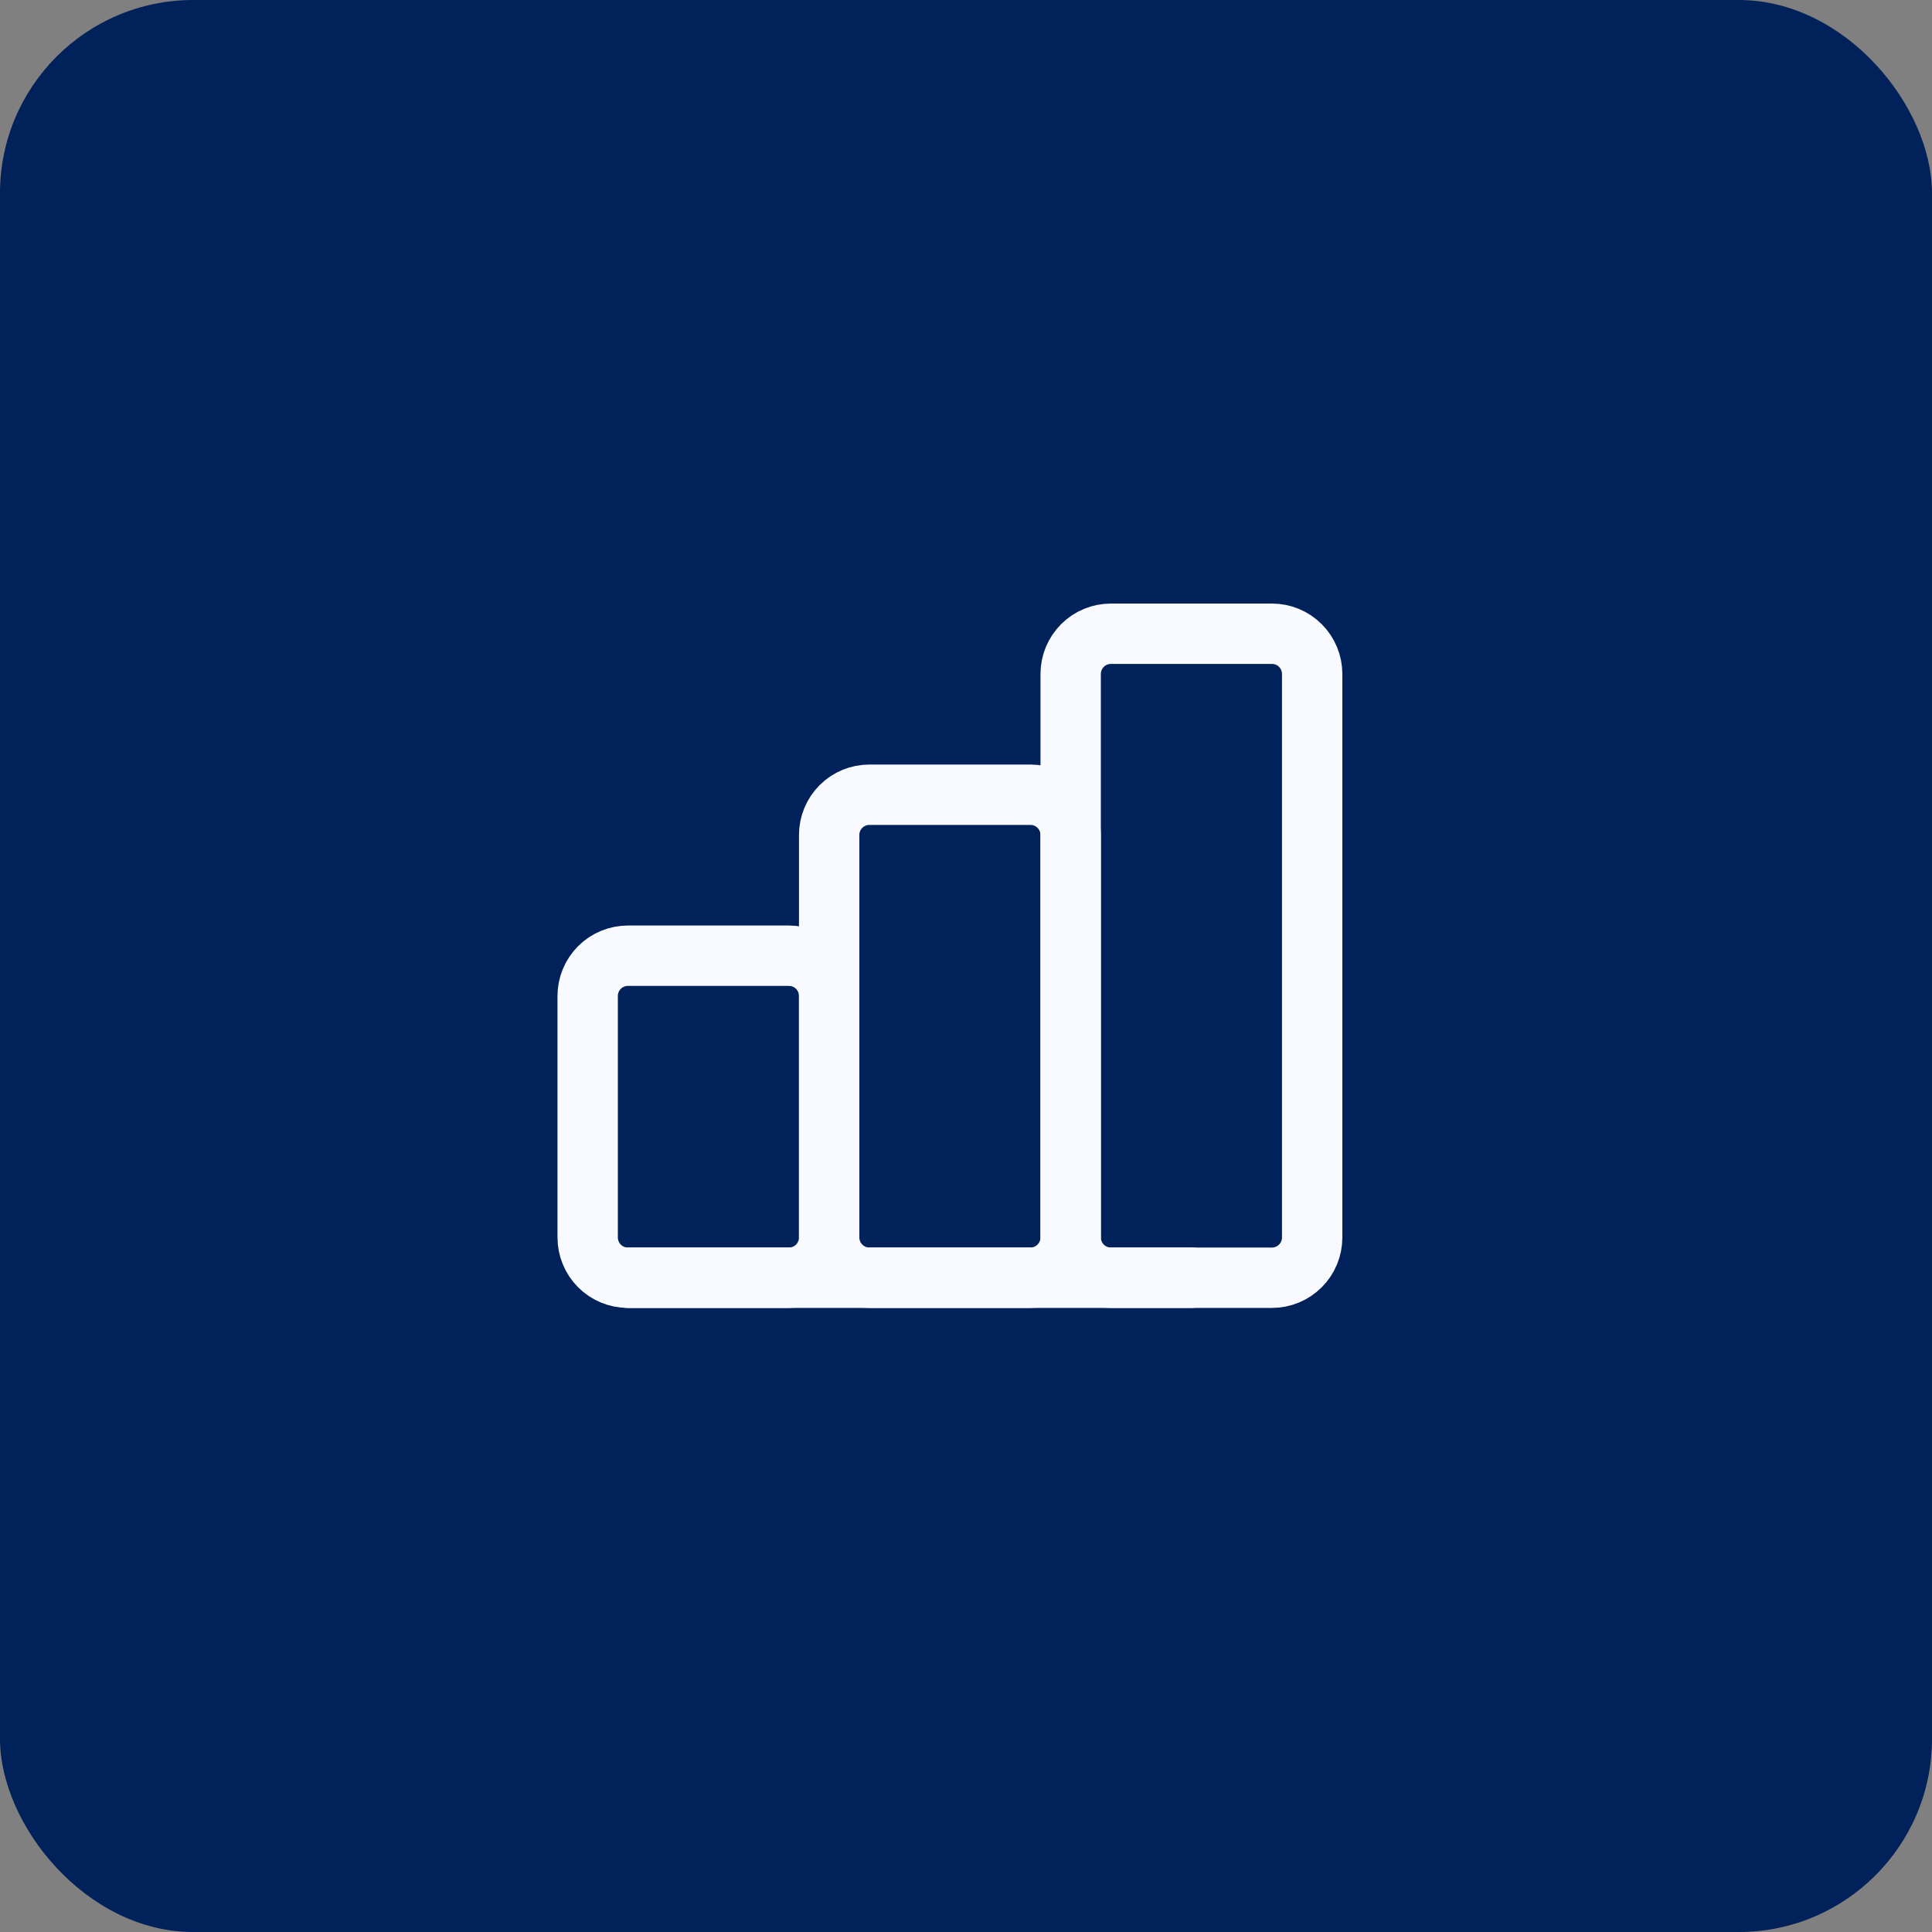
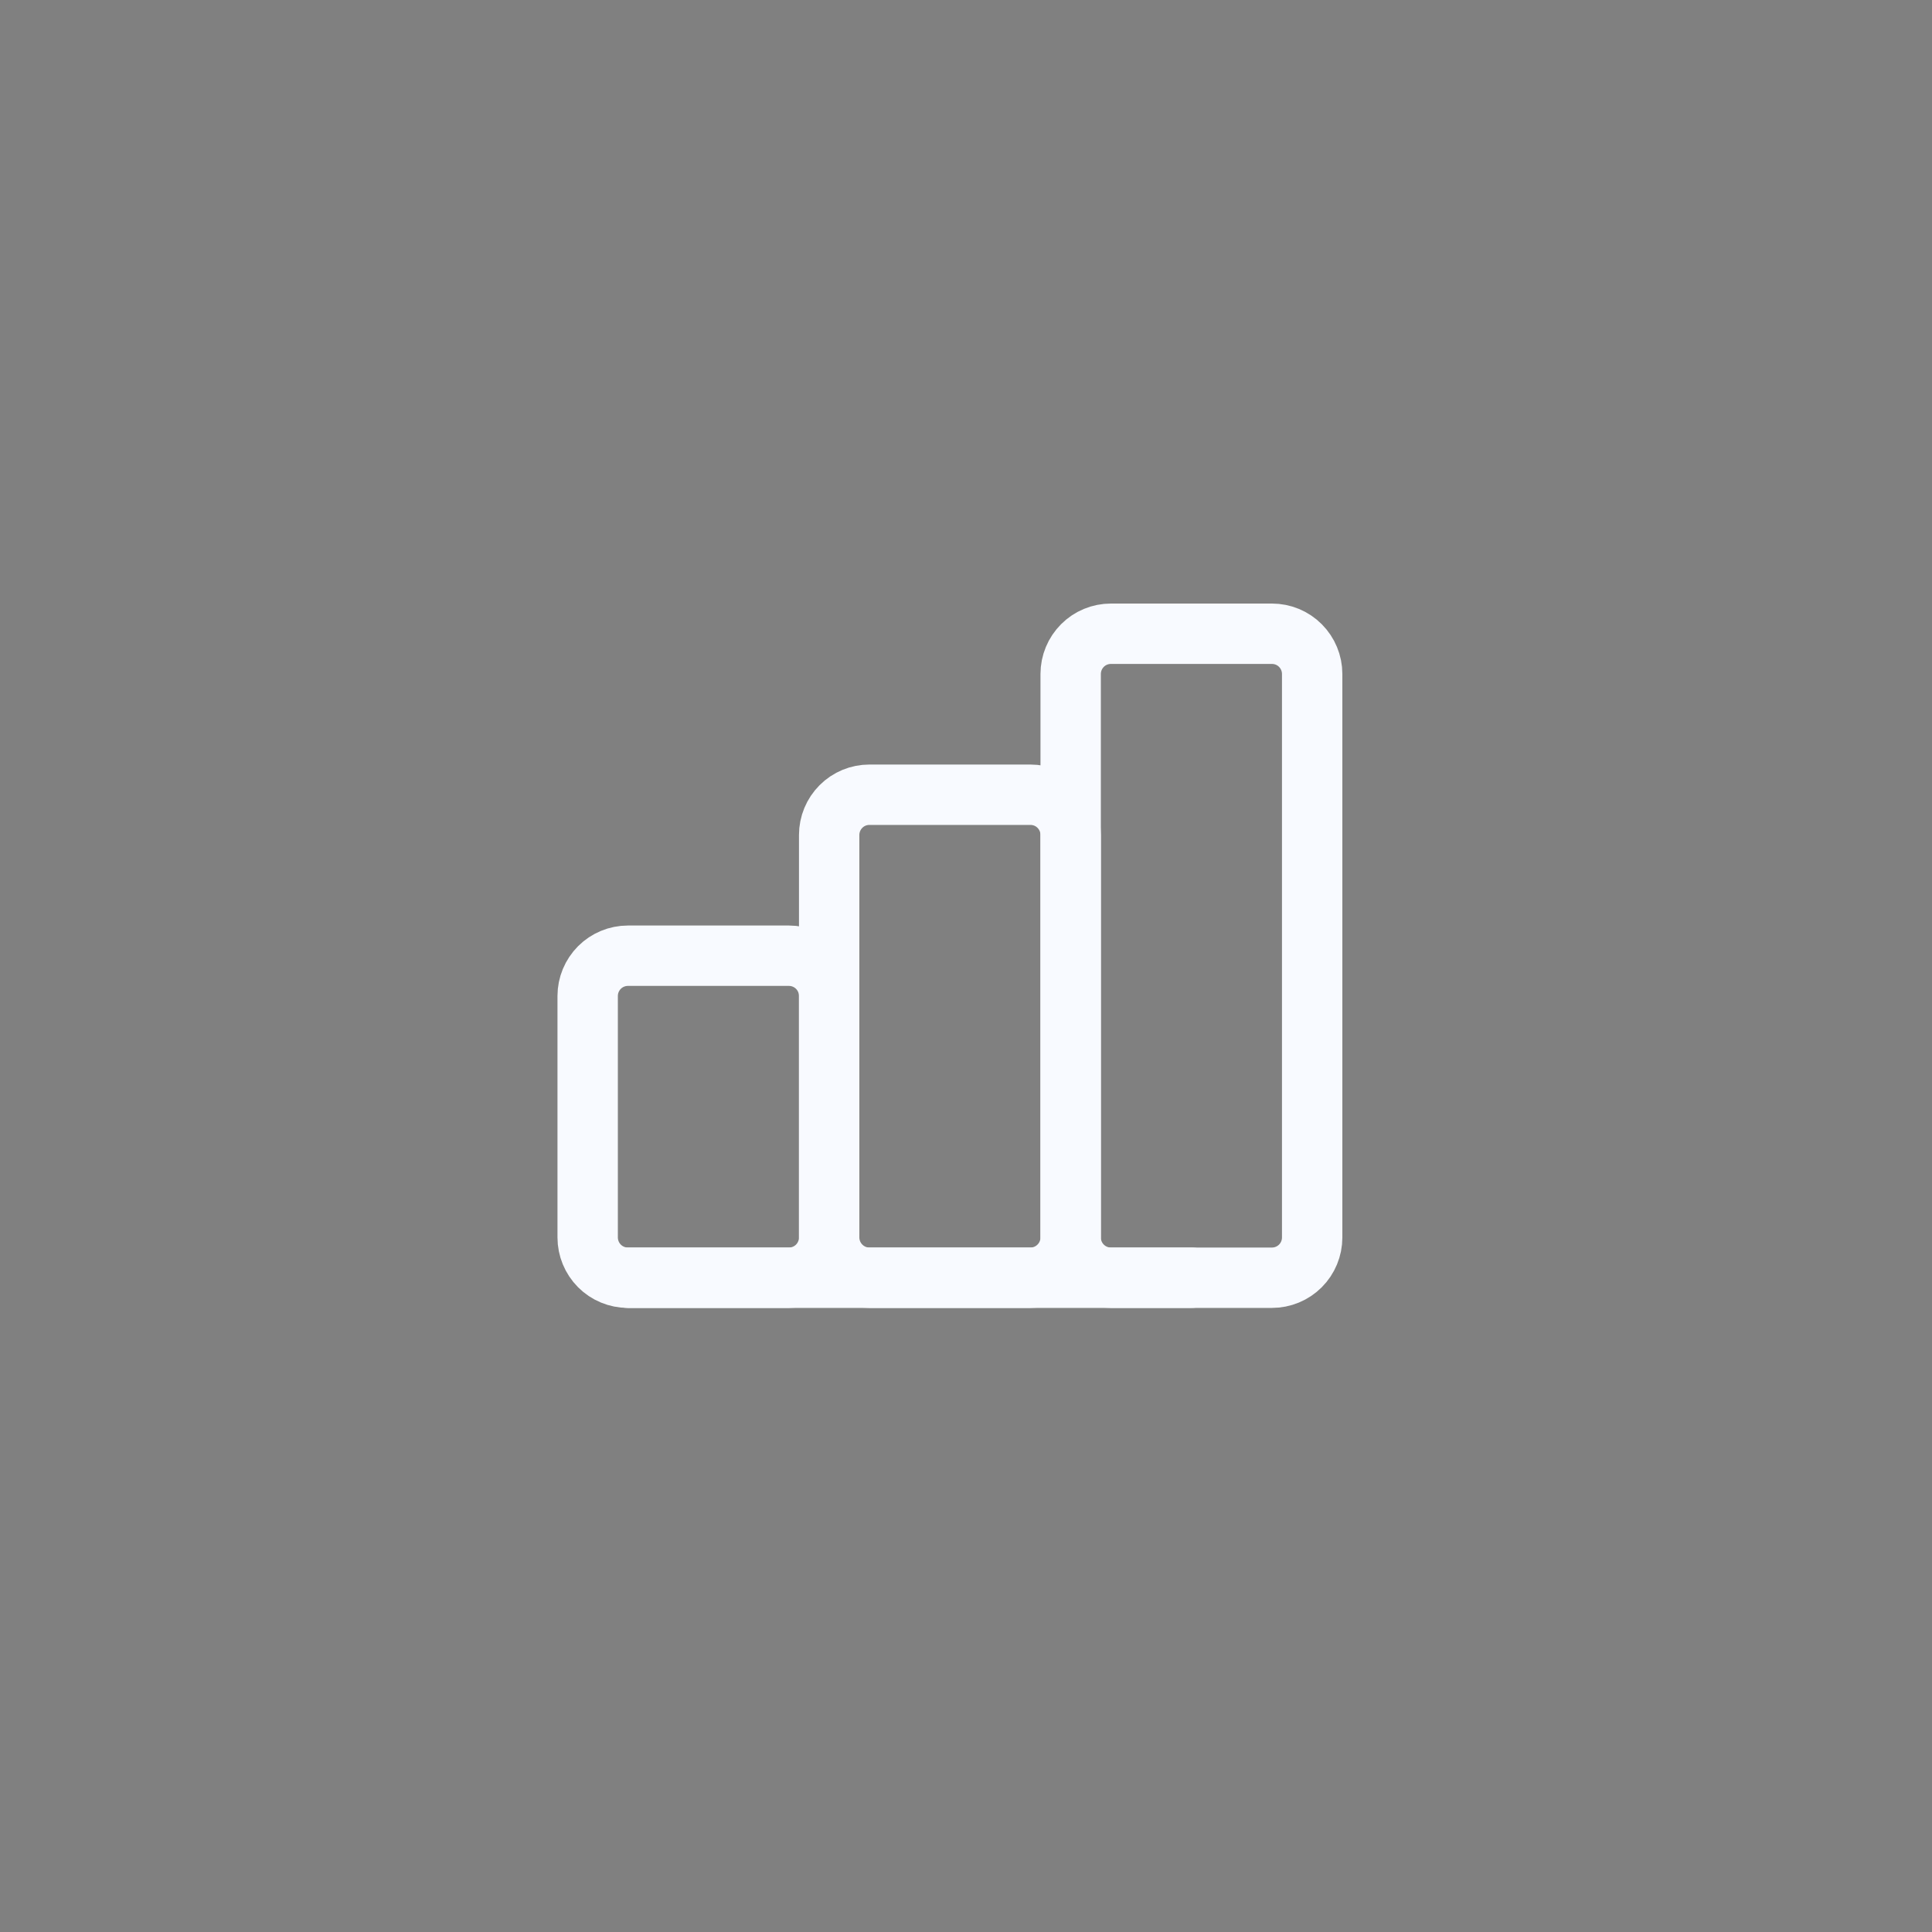
<svg xmlns="http://www.w3.org/2000/svg" width="40" height="40" viewBox="0 0 40 40" fill="none">
  <rect x="0" y="0" width="40" height="40" fill="#808080" stroke="none" />
-   <rect width="40" height="40" rx="4" fill="#002159" />
  <path d="M12.167 20.62C12.167 20.399 12.255 20.188 12.411 20.031C12.567 19.875 12.779 19.787 13 19.787H16.334C16.555 19.787 16.767 19.875 16.923 20.031C17.079 20.188 17.167 20.399 17.167 20.62V25.62C17.167 25.841 17.079 26.053 16.923 26.21C16.767 26.366 16.555 26.454 16.334 26.454H13C12.779 26.454 12.567 26.366 12.411 26.21C12.255 26.053 12.167 25.841 12.167 25.62V20.62Z" stroke="#F8FAFF" stroke-width="1.25" stroke-linecap="round" stroke-linejoin="round" />
  <path d="M17.167 17.287C17.167 17.066 17.255 16.854 17.411 16.698C17.567 16.541 17.779 16.454 18 16.454H21.334C21.555 16.454 21.767 16.541 21.923 16.698C22.079 16.854 22.167 17.066 22.167 17.287V25.62C22.167 25.841 22.079 26.053 21.923 26.209C21.767 26.366 21.555 26.454 21.334 26.454H18C17.779 26.454 17.567 26.366 17.411 26.209C17.255 26.053 17.167 25.841 17.167 25.62V17.287Z" stroke="#F8FAFF" stroke-width="1.25" stroke-linecap="round" stroke-linejoin="round" />
  <path d="M22.167 13.954C22.167 13.733 22.255 13.521 22.411 13.365C22.567 13.208 22.779 13.121 23 13.121H26.334C26.555 13.121 26.767 13.208 26.923 13.365C27.079 13.521 27.167 13.733 27.167 13.954V25.621C27.167 25.842 27.079 26.054 26.923 26.21C26.767 26.366 26.555 26.454 26.334 26.454H23C22.779 26.454 22.567 26.366 22.411 26.21C22.255 26.054 22.167 25.842 22.167 25.621V13.954Z" stroke="#F8FAFF" stroke-width="1.25" stroke-linecap="round" stroke-linejoin="round" />
  <path d="M13 26.454H24.667" stroke="#F8FAFF" stroke-width="1.25" stroke-linecap="round" stroke-linejoin="round" />
</svg>